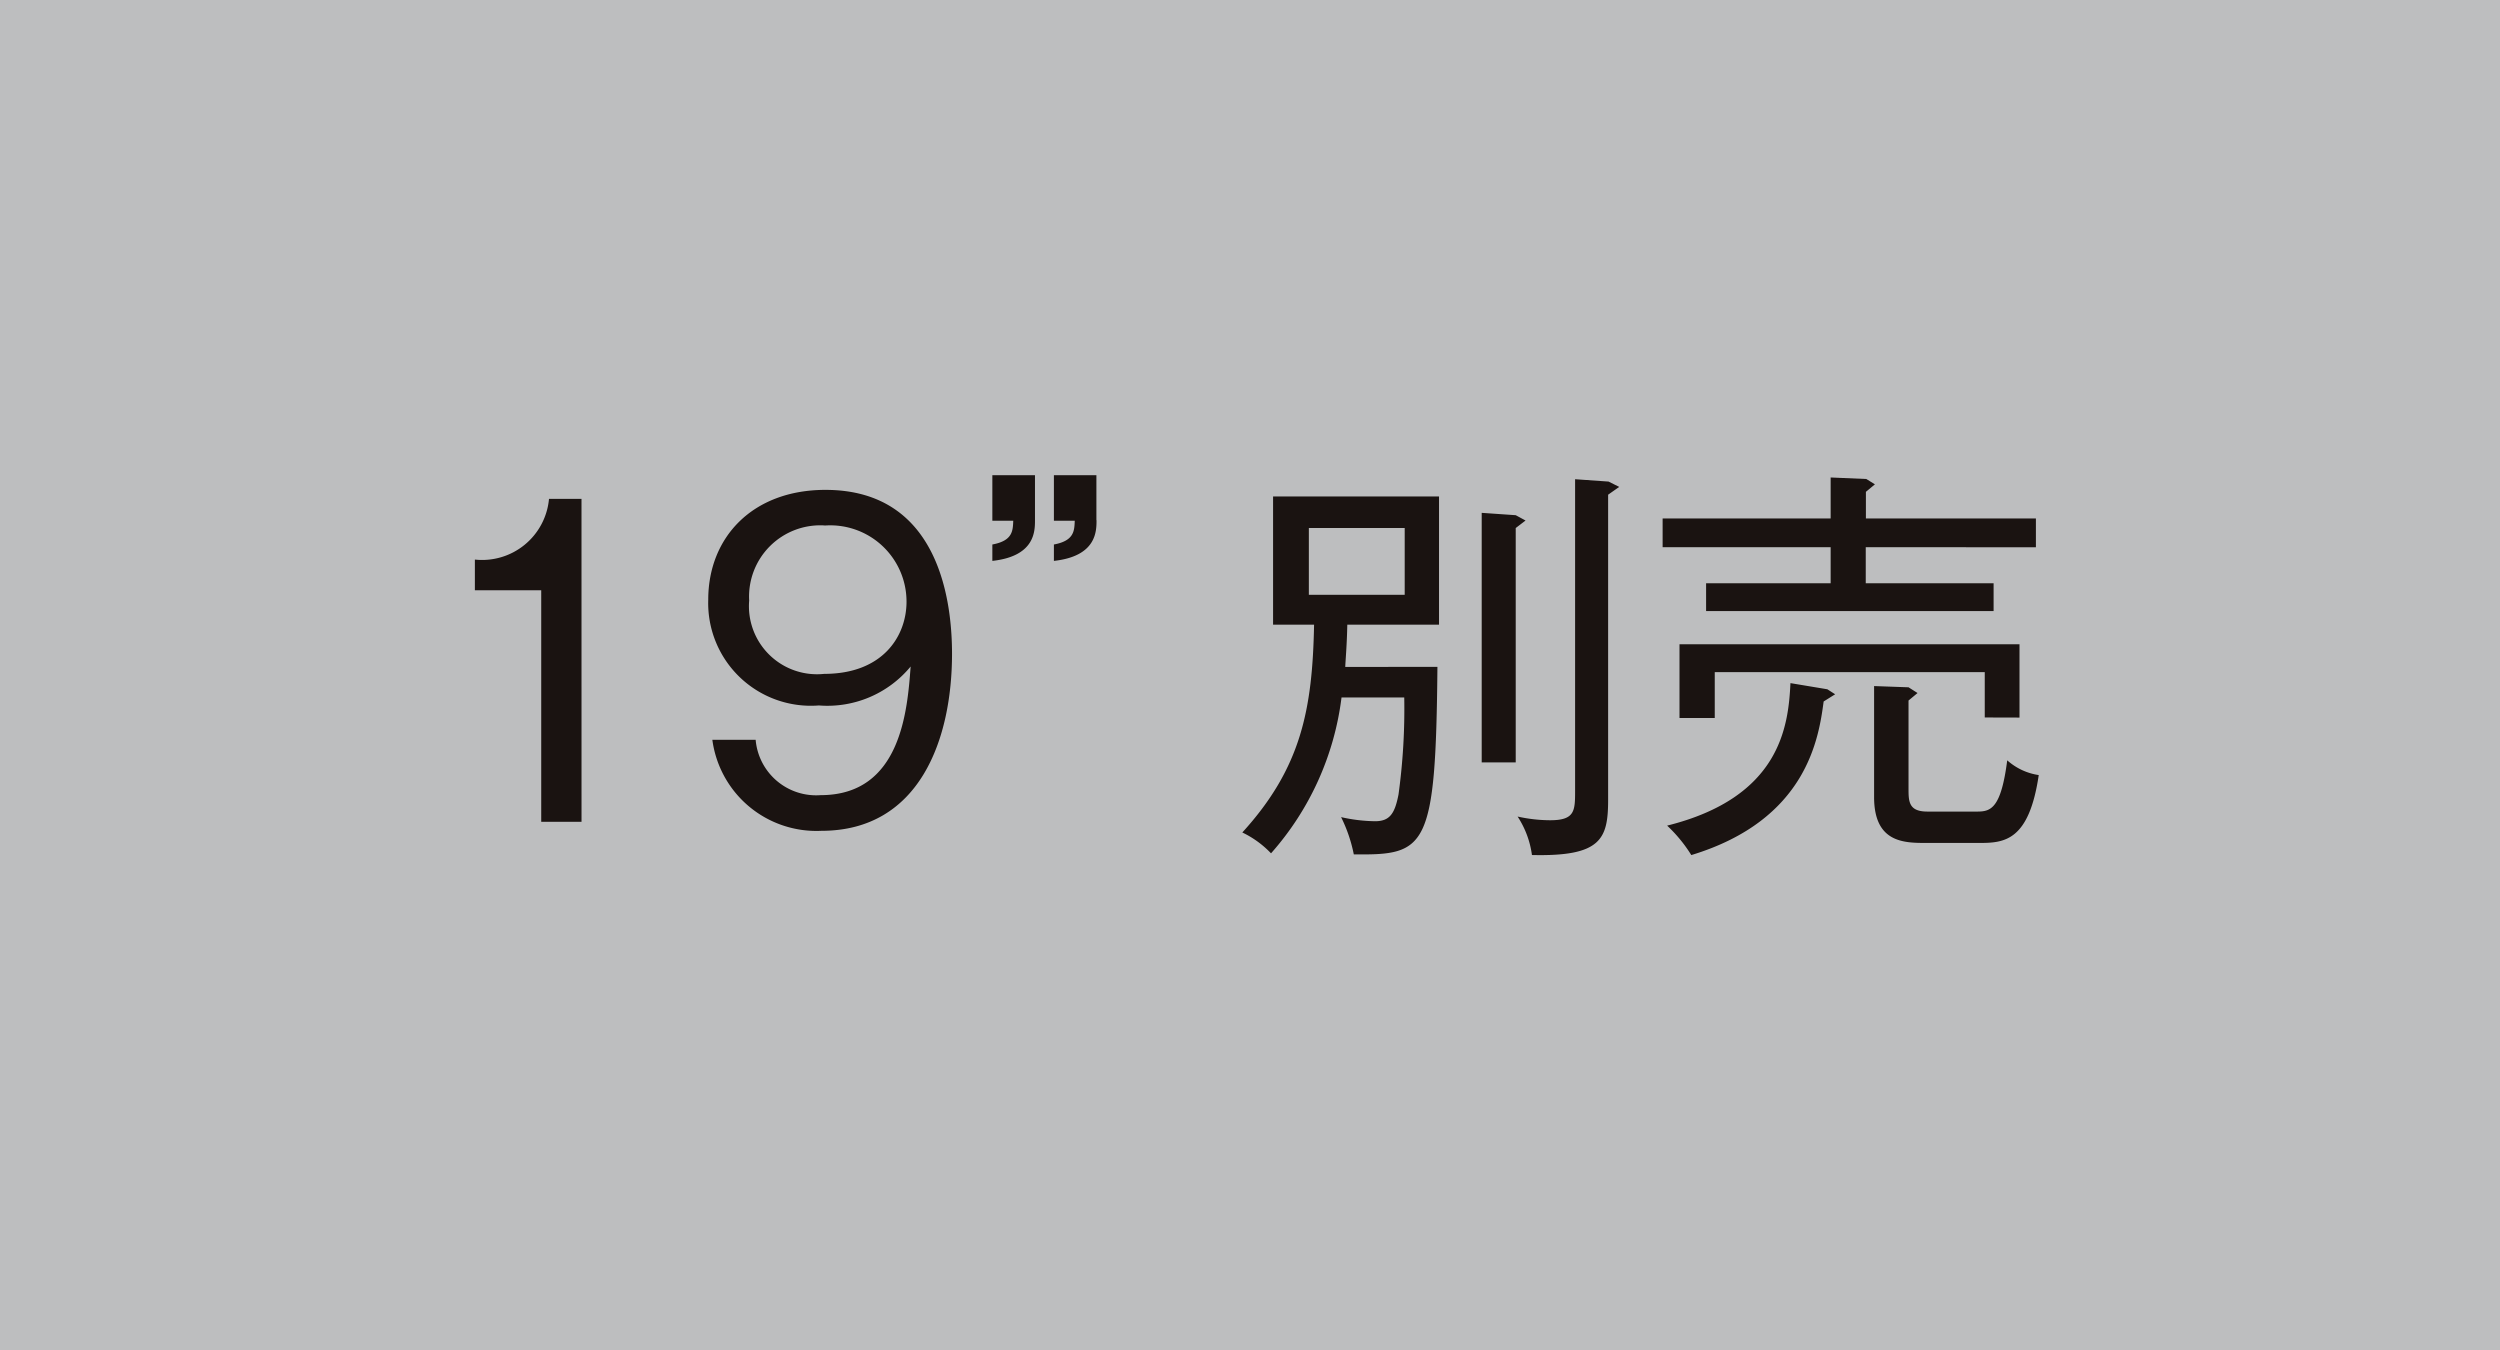
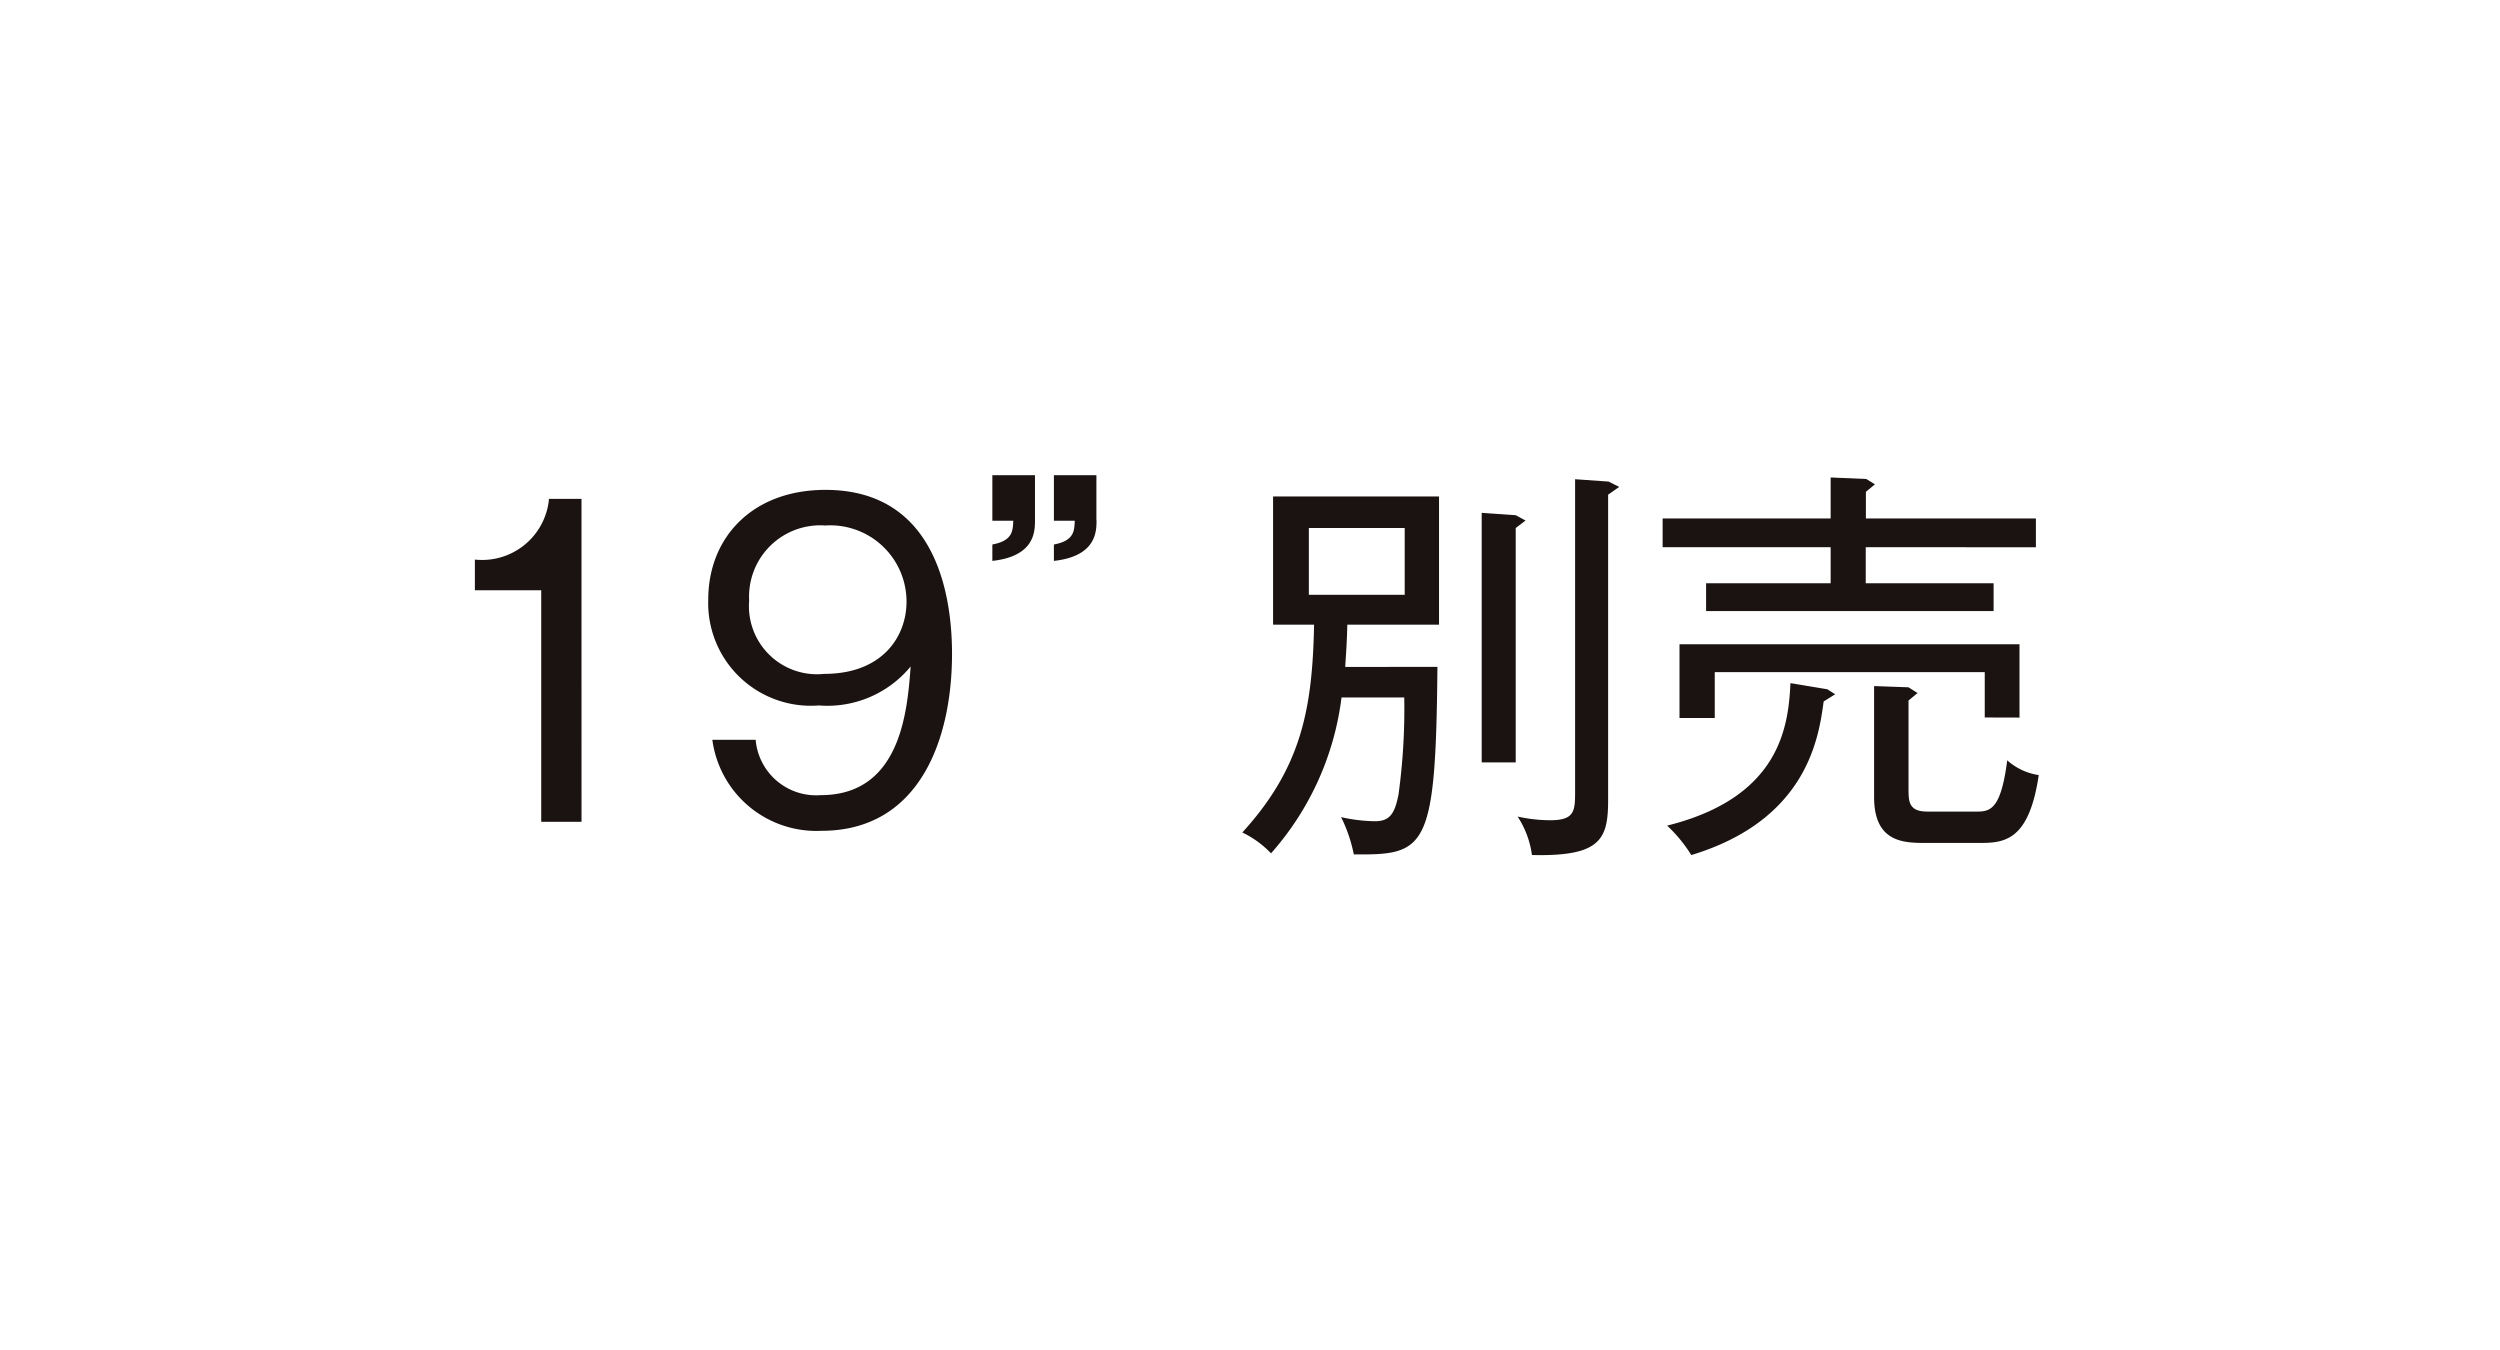
<svg xmlns="http://www.w3.org/2000/svg" width="100" height="54" viewBox="0 0 100 54">
  <g transform="translate(0.109 -0.194)">
-     <rect width="100" height="54" transform="translate(-0.109 0.194)" fill="#bdbebf" />
    <path d="M713.745,373.672l-.312-.2-1.476-.246c-.082,1.736-.41,4.572-4.933,5.7a5.8,5.8,0,0,1,.967,1.178c4.638-1.408,5.1-4.7,5.294-6.144Zm7.374.932v-2.933h-13.6v2.949h1.41v-1.834h10.8V374.6Zm.771,2.3a2.42,2.42,0,0,1-1.262-.59c-.246,1.919-.656,2.05-1.194,2.05h-2c-.754,0-.754-.41-.754-.935v-3.507l.361-.3-.361-.229-1.377-.049v4.441c0,1.8,1.164,1.834,2.05,1.834H719.5C720.5,379.62,721.5,379.554,721.889,376.9Zm-.115-9.112V366.64h-6.8v-1.066l.361-.3-.344-.213L713.565,365v1.64h-6.721v1.148h6.721v1.443h-4.982v1.112h11.5v-1.112h-5.114v-1.443Zm-18.432-2.722v12.441c0,.82,0,1.2-1,1.2a6.126,6.126,0,0,1-1.3-.148,3.7,3.7,0,0,1,.574,1.539c2.769.066,3.047-.64,3.047-2.211V365.689l.443-.312-.426-.213Zm-3.736,1.345v9.981h1.361v-9.374l.393-.3-.393-.213Zm-3.08.607v2.67h-3.834v-2.67Zm-2.378,5.556c.016-.361.065-.853.082-1.689H697.9v-5.13h-6.638v5.13h1.64c-.066,3.378-.508,5.72-2.87,8.311a3.938,3.938,0,0,1,1.148.834A11.537,11.537,0,0,0,694,373.8h2.509a25.2,25.2,0,0,1-.23,3.884c-.148.754-.344,1.066-.935,1.066a6.432,6.432,0,0,1-1.361-.164,5.957,5.957,0,0,1,.508,1.49c2.9.033,3.28-.2,3.345-7.5Zm-12.411-5.868v-1.8h-1.705v1.82h.836c-.016.394-.016.8-.836.951v.656C681.738,368.149,681.738,367.149,681.738,366.706Zm2.457,0v-1.8h-1.7v1.82h.834c-.016.394-.016.8-.834.951v.656C684.2,368.149,684.2,367.149,684.2,366.706Zm-10.872.213a3.05,3.05,0,0,1,3.277,3.047c0,1.361-.932,2.886-3.294,2.886a2.722,2.722,0,0,1-3-2.935A2.849,2.849,0,0,1,673.323,366.919Zm-4.49,8.571a4.2,4.2,0,0,0,4.359,3.64c3.949,0,5.228-3.69,5.228-7.081,0-1.853-.393-6.557-5.064-6.557-2.916,0-4.687,1.9-4.687,4.392a4.106,4.106,0,0,0,4.425,4.231,4.314,4.314,0,0,0,3.671-1.558c-.131,1.736-.377,5.146-3.6,5.146a2.428,2.428,0,0,1-2.6-2.214Zm-5.234-9.637h-1.3a2.687,2.687,0,0,1-2.965,2.427v1.227h2.654v9.262H663.6Z" transform="translate(-640.448 -345.707)" fill="#1a1311" />
  </g>
</svg>